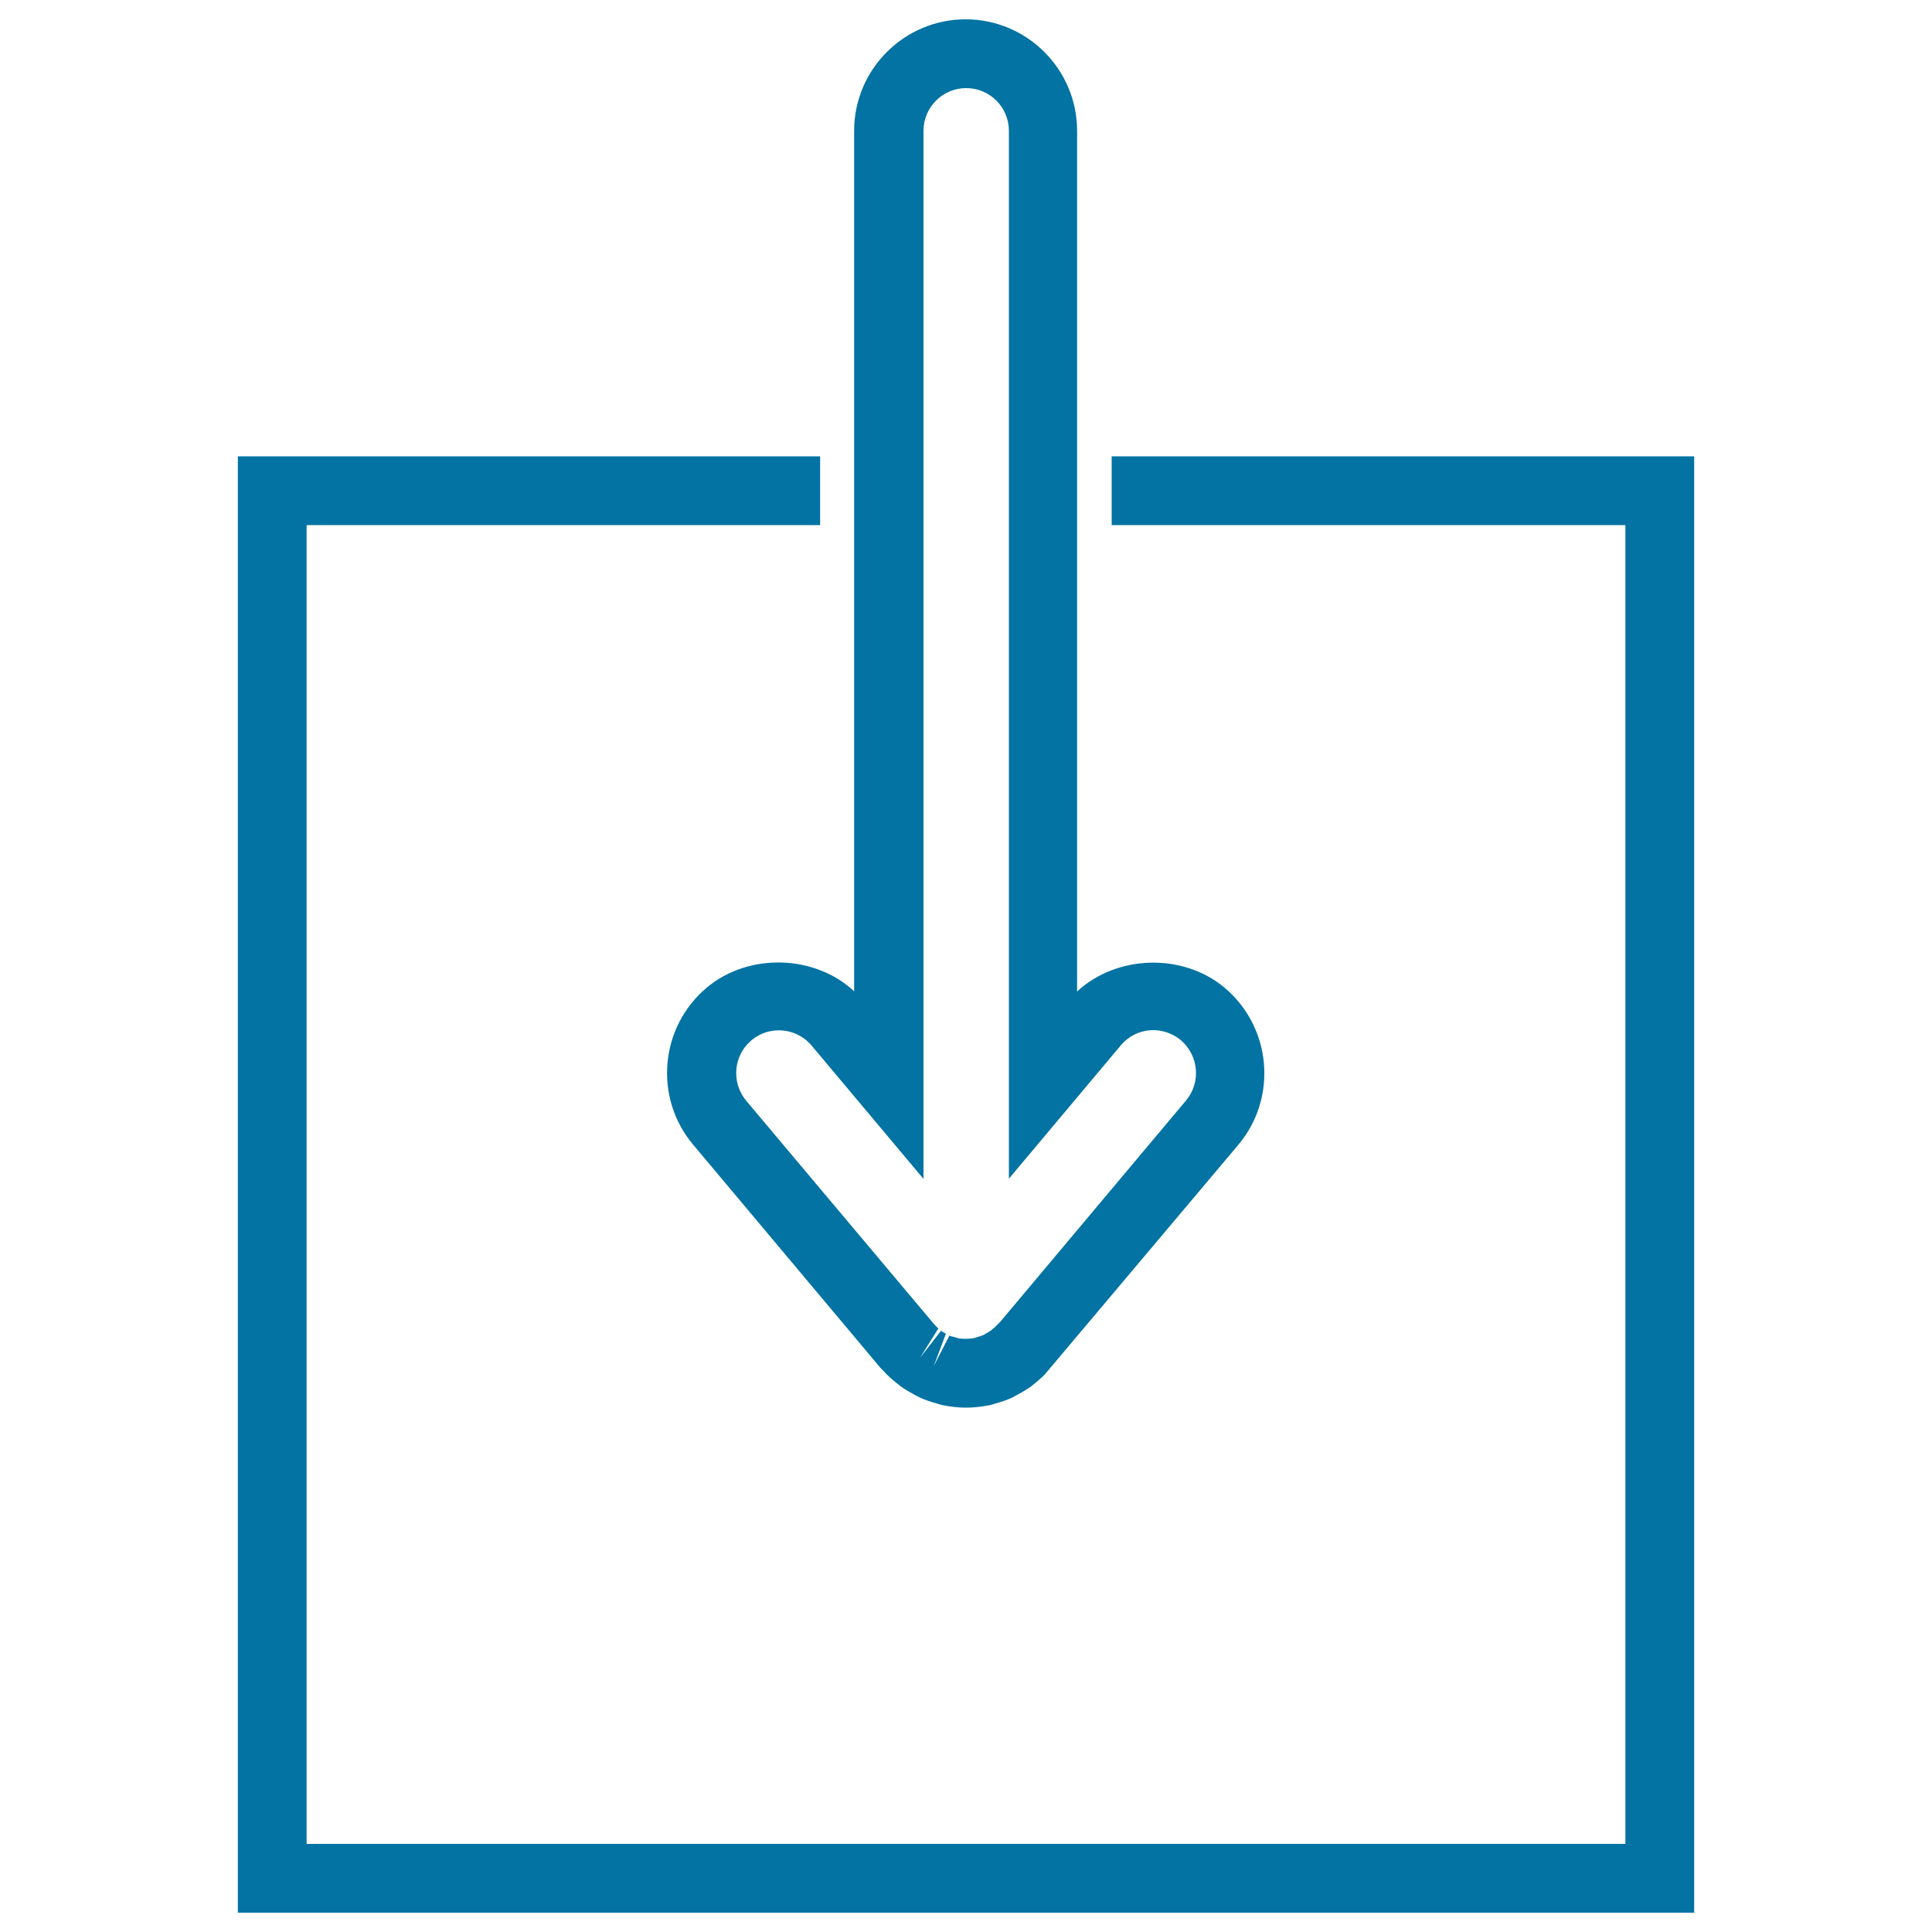
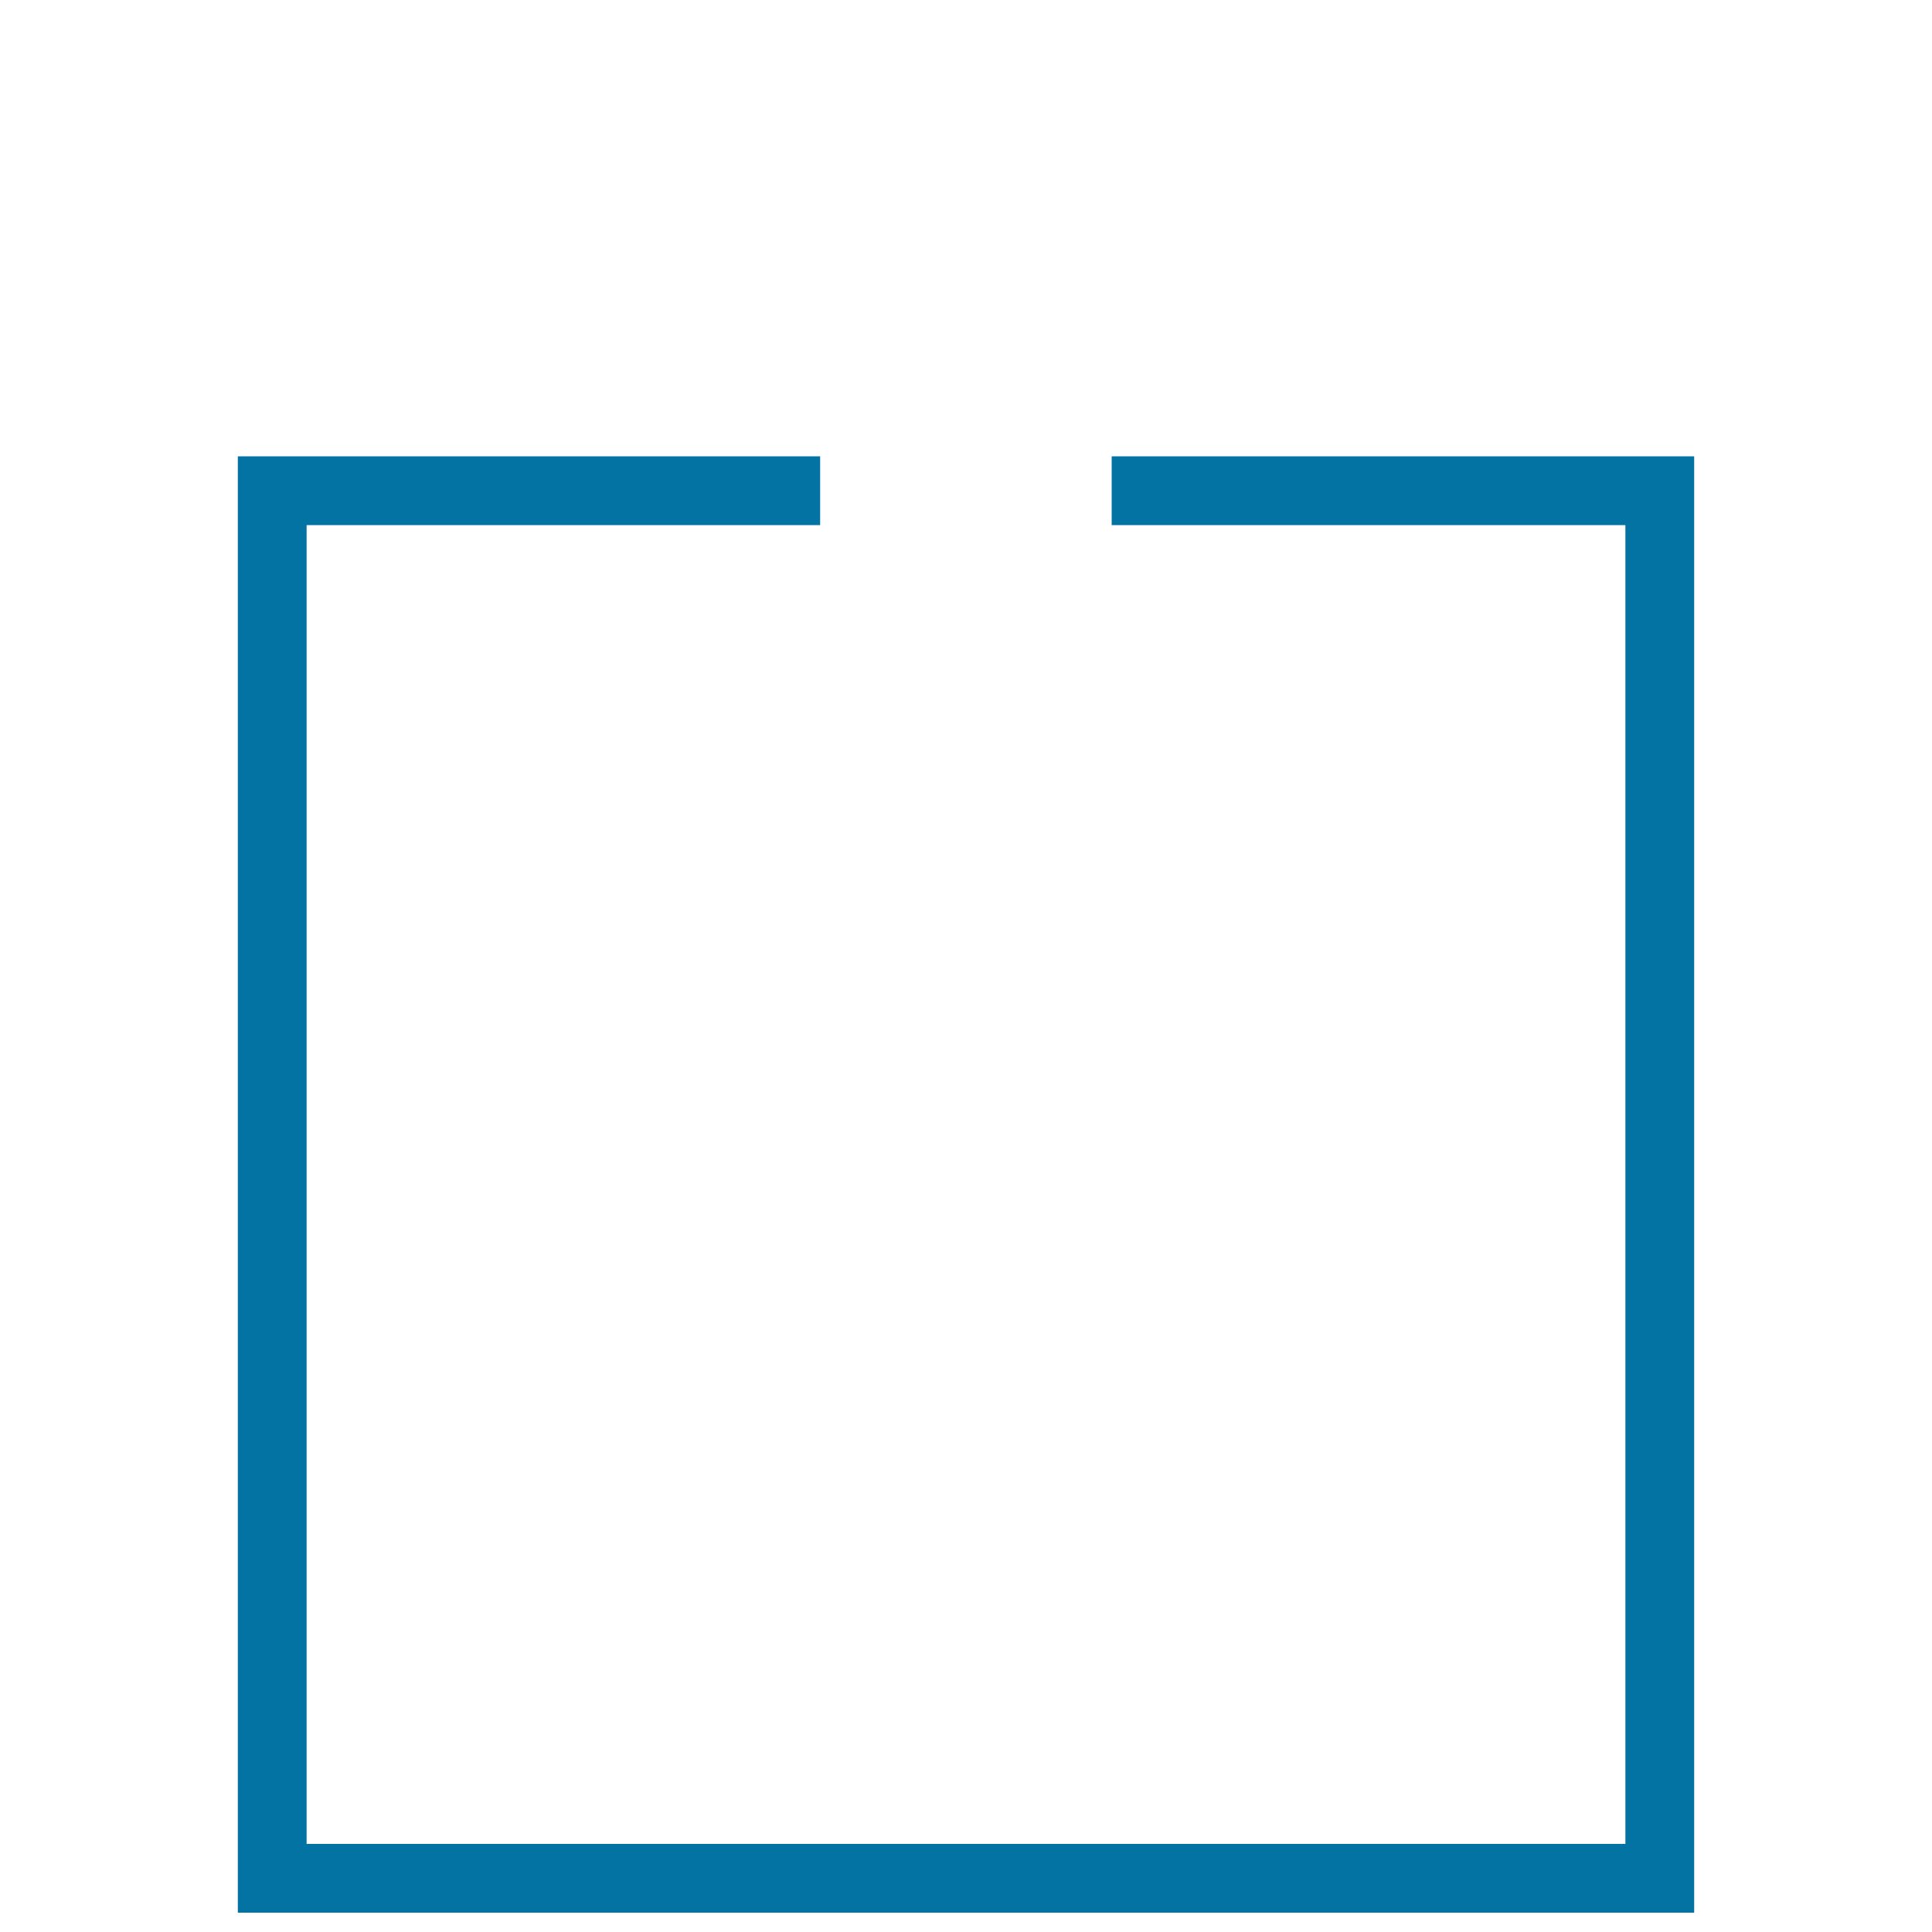
<svg xmlns="http://www.w3.org/2000/svg" viewBox="0 0 1000 1000" style="fill:#0273a2">
  <title>Download Arrow Inbox SVG icon</title>
  <g>
    <g>
-       <path d="M500,728.6c-4,0-8.1-0.5-12.2-1.3l-3.1-0.9c-2.7-0.7-5.5-1.7-8.3-2.9c-1.3-0.6-2.2-1.1-3.1-1.6c-2.7-1.5-5-2.8-7.2-4.4c-1-0.8-2.1-1.7-3.2-2.6c-2.1-1.7-4-3.5-5.8-5.5l-1.3-1.3l-97.1-115.7c-20.4-24.3-17.2-60.8,7.1-81.2c21.7-18.2,56-17.1,76.3,1.9V67.7c0-31.8,25.9-57.7,57.7-57.7c31.8,0,57.7,25.9,57.7,57.7v445.5c20.4-19,54.7-20.1,76.3-2c24.4,20.5,27.6,56.9,7.2,81.3l-99.7,118.3c-0.4,0.6-2.3,2.4-4.2,4c-1.4,1.2-2.4,2-3.4,2.8c-2.2,1.5-4.4,2.9-6.7,4.1c-1.4,0.8-2.3,1.2-3.1,1.7c-3.1,1.4-5.9,2.3-8.8,3.1c-1,0.3-2.1,0.7-3.3,0.9C508.1,728.1,504,728.6,500,728.6z M487.1,688.8c0.8,0.6,1.6,1,2.5,1.5l-6.3,16.8l8.1-15.8c0.5,0.3,1.6,0.5,2.7,0.8l2,0.6c1.6,0.3,5.2,0.5,8.5-0.2l1.4-0.5c0.8-0.2,1.9-0.5,3-1c2.2-1.3,3.2-1.8,4-2.4c2-1.7,2.7-2.3,3.3-3l1.4-1.4l96.2-114.6c7.8-9.3,6.6-23.3-2.7-31.2c-5.1-4.2-10.6-5.2-14.2-5.2c-6.6,0-12.7,2.9-16.9,7.9l-57.9,69V67.7c0-12.2-9.9-22.1-22.1-22.1c-12.2,0-22.1,9.9-22.1,22.1v542.5l-57.9-69c-4.2-5-10.4-7.9-17-7.9c-3.7,0-9.1,0.9-14.2,5.2c-9.3,7.8-10.5,21.8-2.7,31.2L484,686c0.4,0.4,1,1,1.7,1.6l-9.5,15.2L487.1,688.8z" />
-     </g>
+       </g>
    <g>
      <polygon points="876.9,990 123.1,990 123.1,236.2 424.5,236.2 424.5,271.8 158.7,271.8 158.7,954.4 841.3,954.4 841.3,271.8 575.4,271.8 575.4,236.2 876.9,236.2 " />
    </g>
  </g>
</svg>